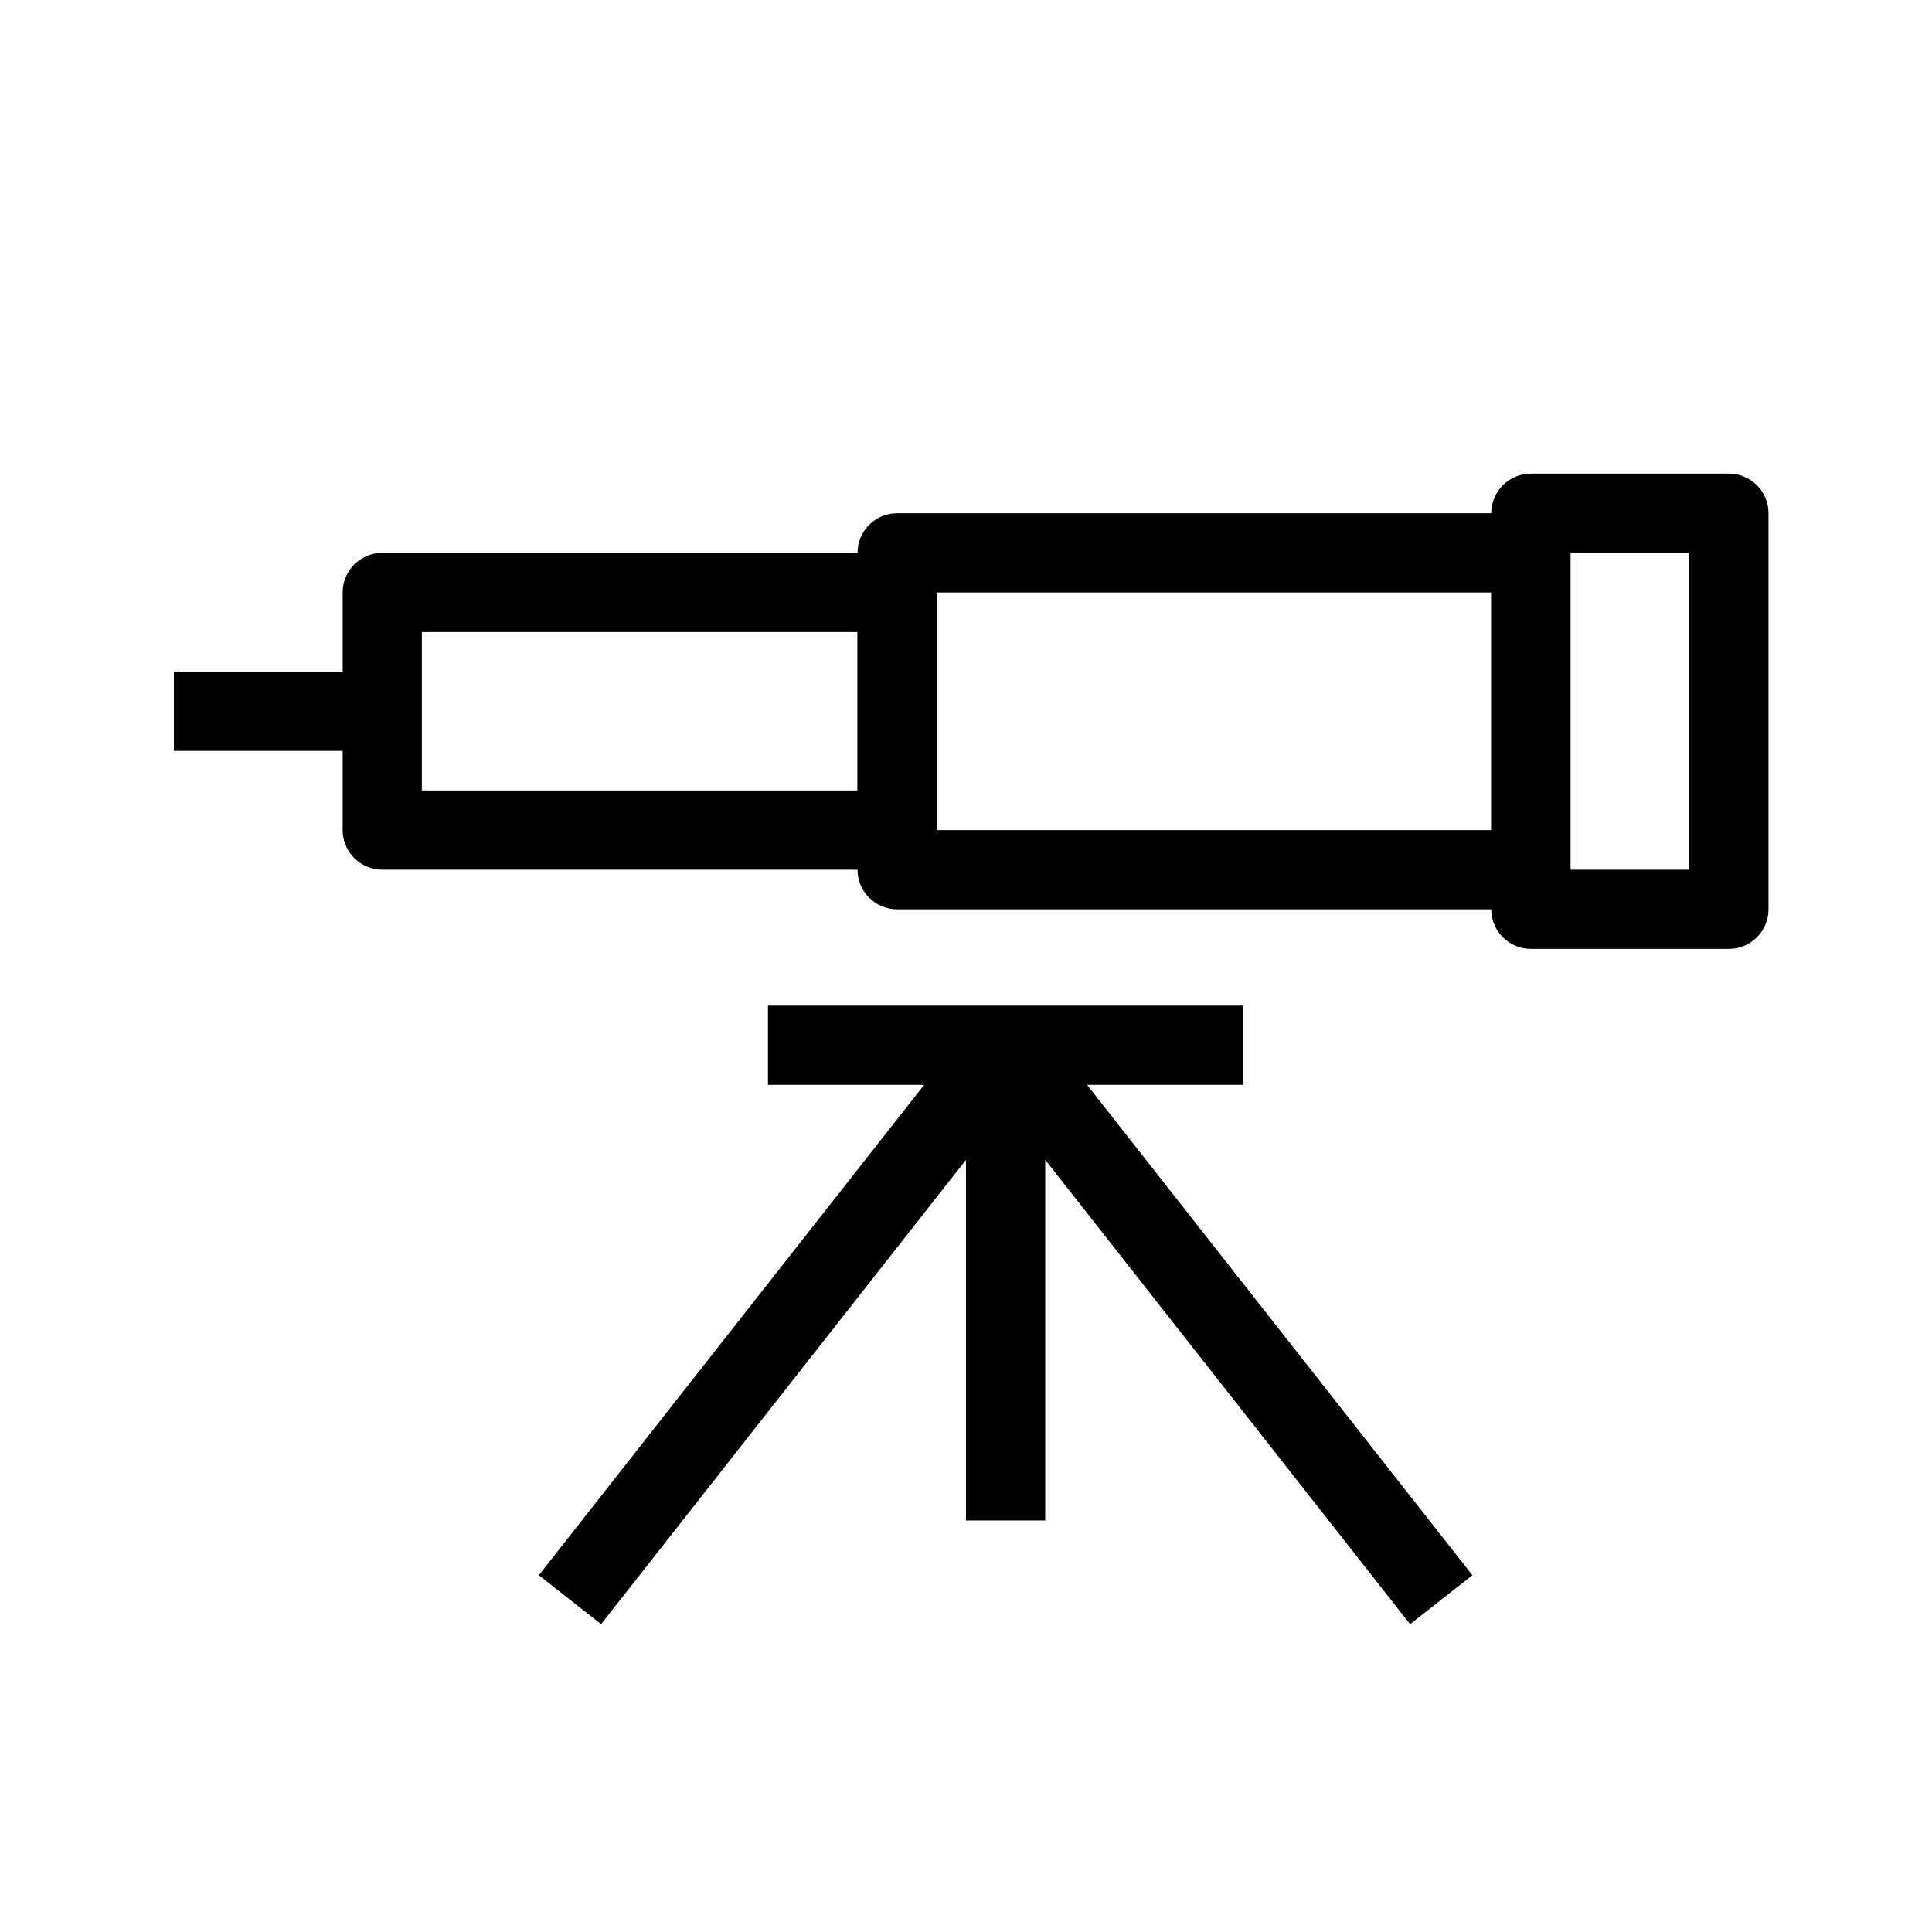
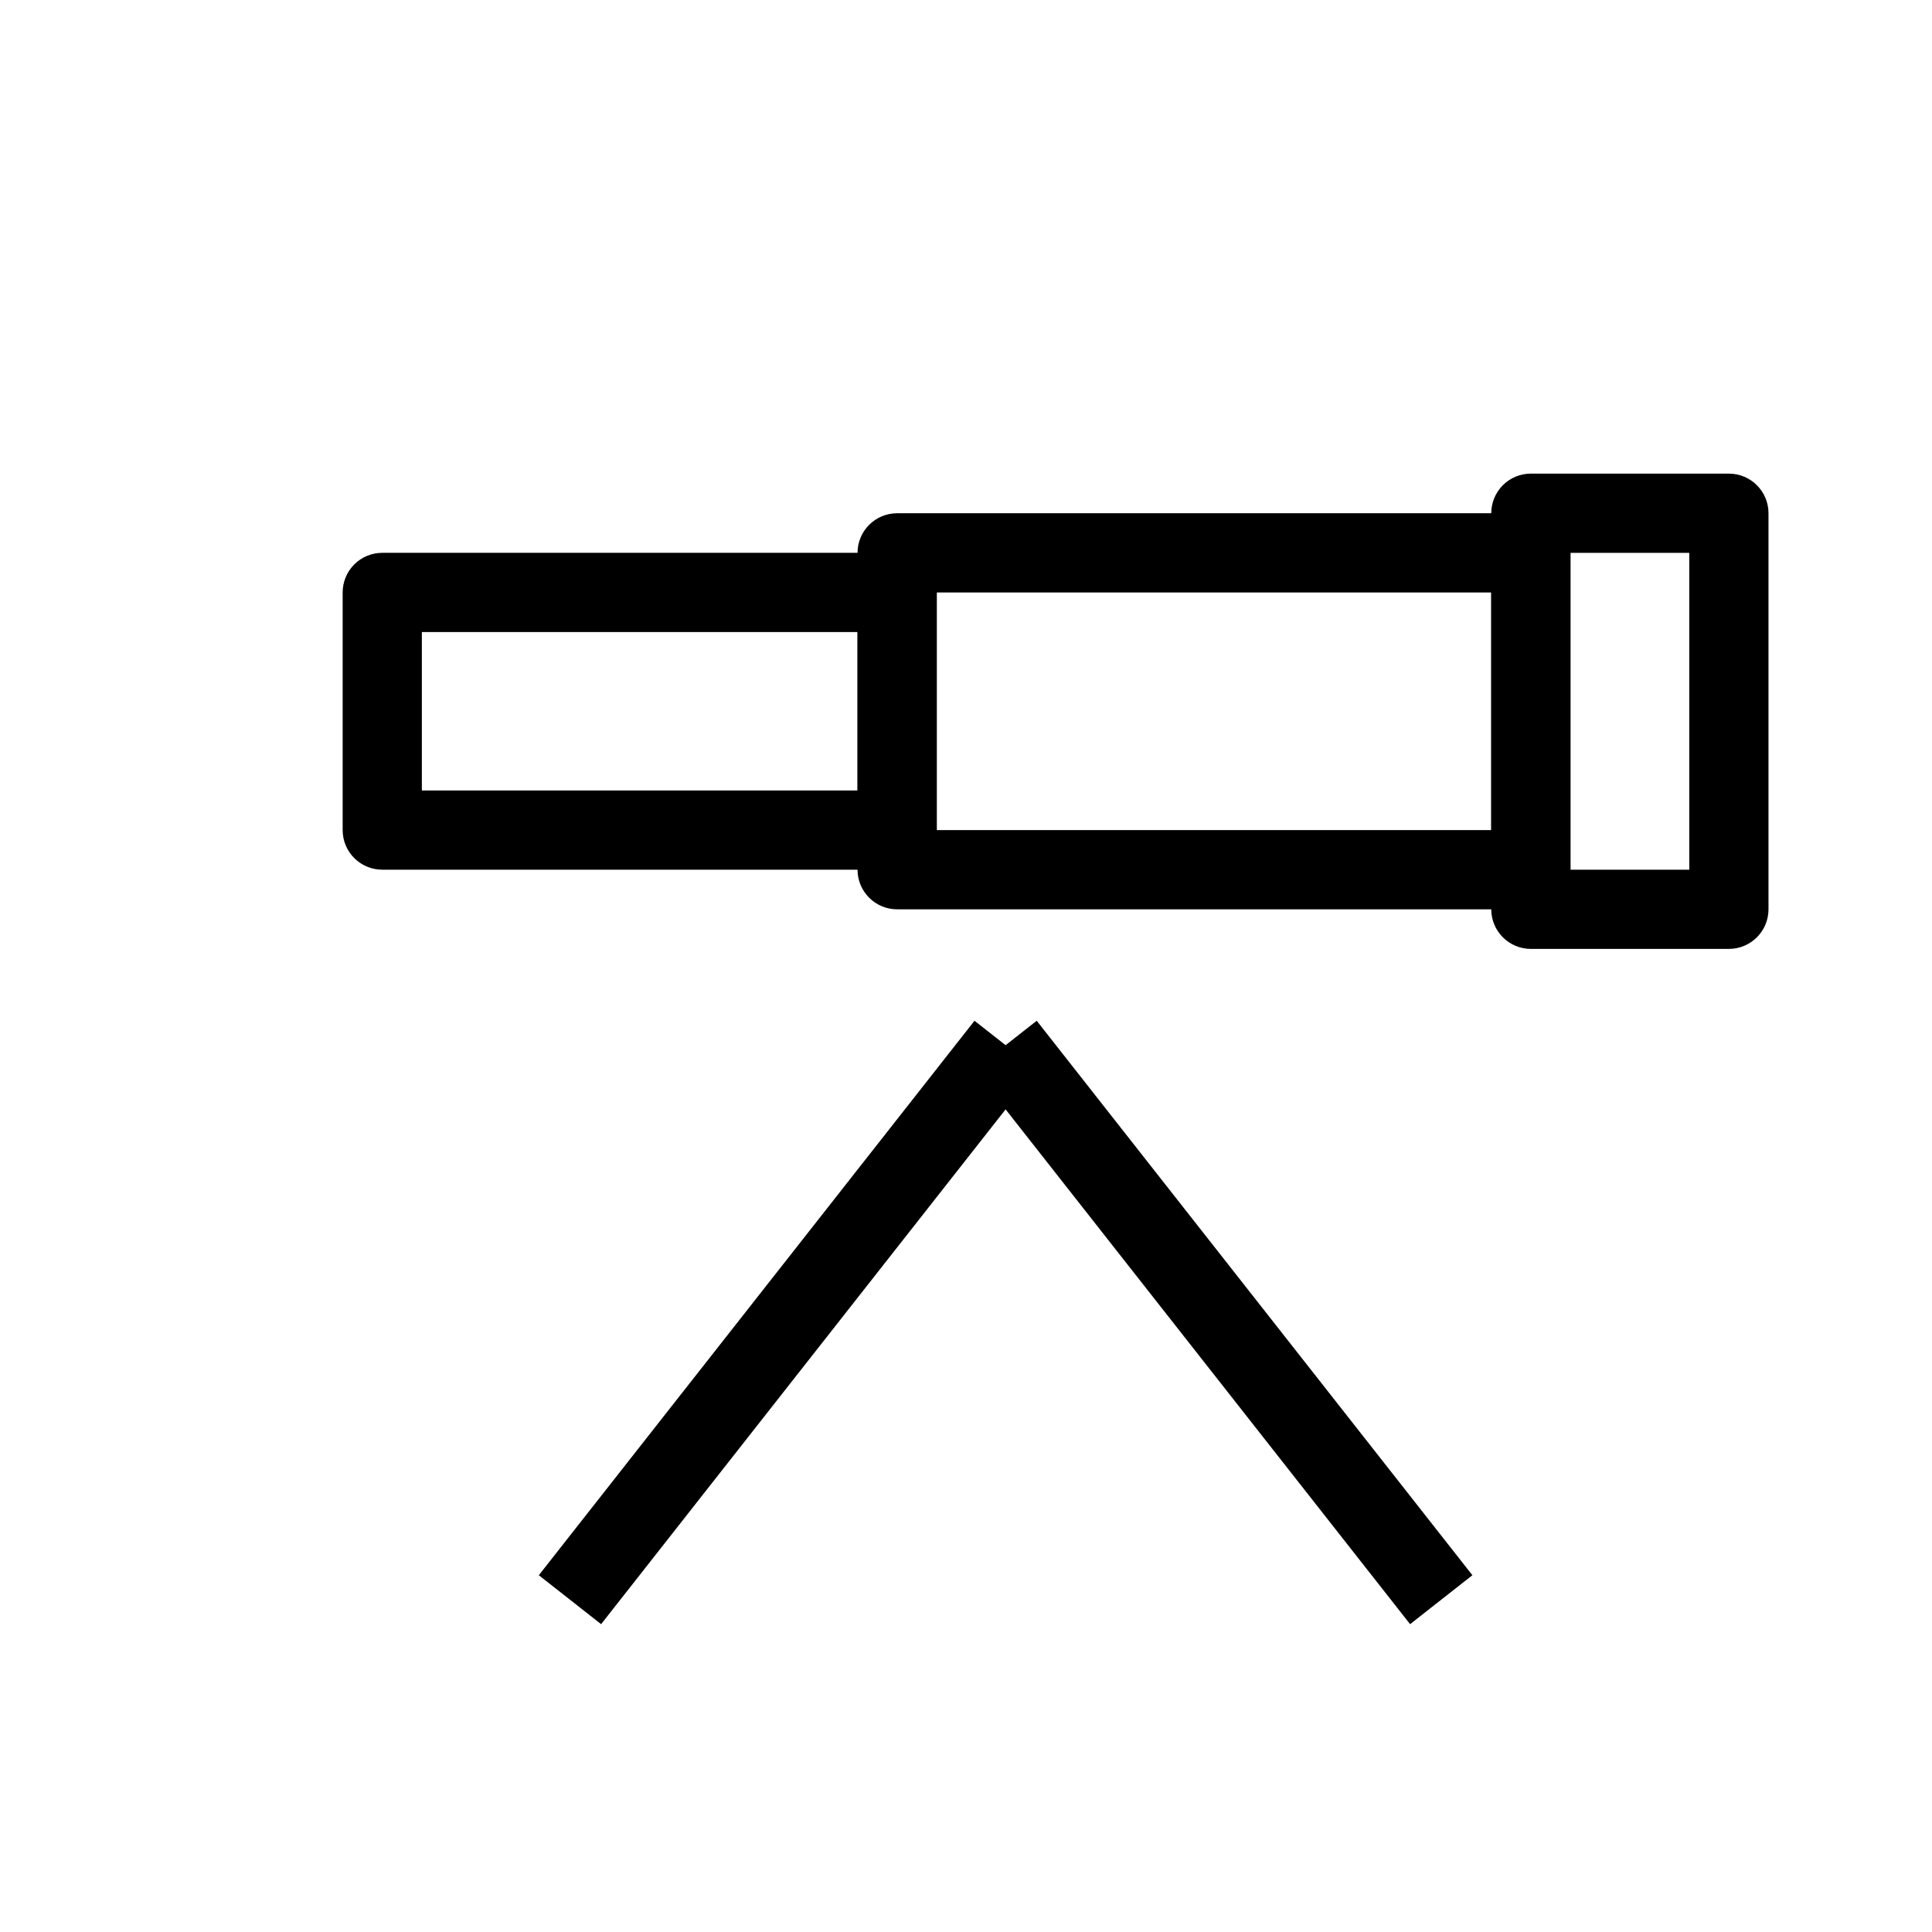
<svg xmlns="http://www.w3.org/2000/svg" fill="#000000" width="800px" height="800px" version="1.1" viewBox="144 144 512 512">
  <g fill-rule="evenodd">
    <path d="m374.33 283.09c1.969-1.969 4.641-3.074 7.422-3.074h167.94c5.797 0 10.496 4.699 10.496 10.496v83.969c0 5.797-4.699 10.496-10.496 10.496h-167.94c-5.797 0-10.496-4.699-10.496-10.496v-83.969c0-2.785 1.105-5.453 3.074-7.422zm17.918 17.918v62.977h146.95v-62.977z" />
    <path d="m237.88 293.58c1.969-1.969 4.637-3.074 7.422-3.074h136.45c5.797 0 10.496 4.699 10.496 10.496v62.977c0 5.797-4.699 10.496-10.496 10.496h-136.45c-5.797 0-10.496-4.699-10.496-10.496v-62.977c0-2.785 1.105-5.453 3.074-7.422zm17.918 17.918v41.984h115.46v-41.984z" />
    <path d="m542.27 272.59c1.969-1.969 4.637-3.074 7.422-3.074h52.48c5.797 0 10.496 4.699 10.496 10.496v104.96c0 5.797-4.699 10.496-10.496 10.496h-52.48c-5.797 0-10.496-4.699-10.496-10.496v-104.96c0-2.781 1.105-5.453 3.074-7.422zm17.918 17.918v83.969h31.488v-83.969z" />
-     <path d="m190.08 322h55.227v20.992h-55.227z" />
-     <path d="m347.52 410.5h125.95v20.992h-125.95z" />
-     <path d="m400 546.94v-125.95h20.992v125.95z" />
+     <path d="m190.08 322h55.227h-55.227z" />
    <path d="m517.69 574.42-115.46-146.94 16.508-12.969 115.46 146.94z" />
    <path d="m303.3 574.42 115.46-146.94-16.508-12.969-115.46 146.94z" />
  </g>
</svg>